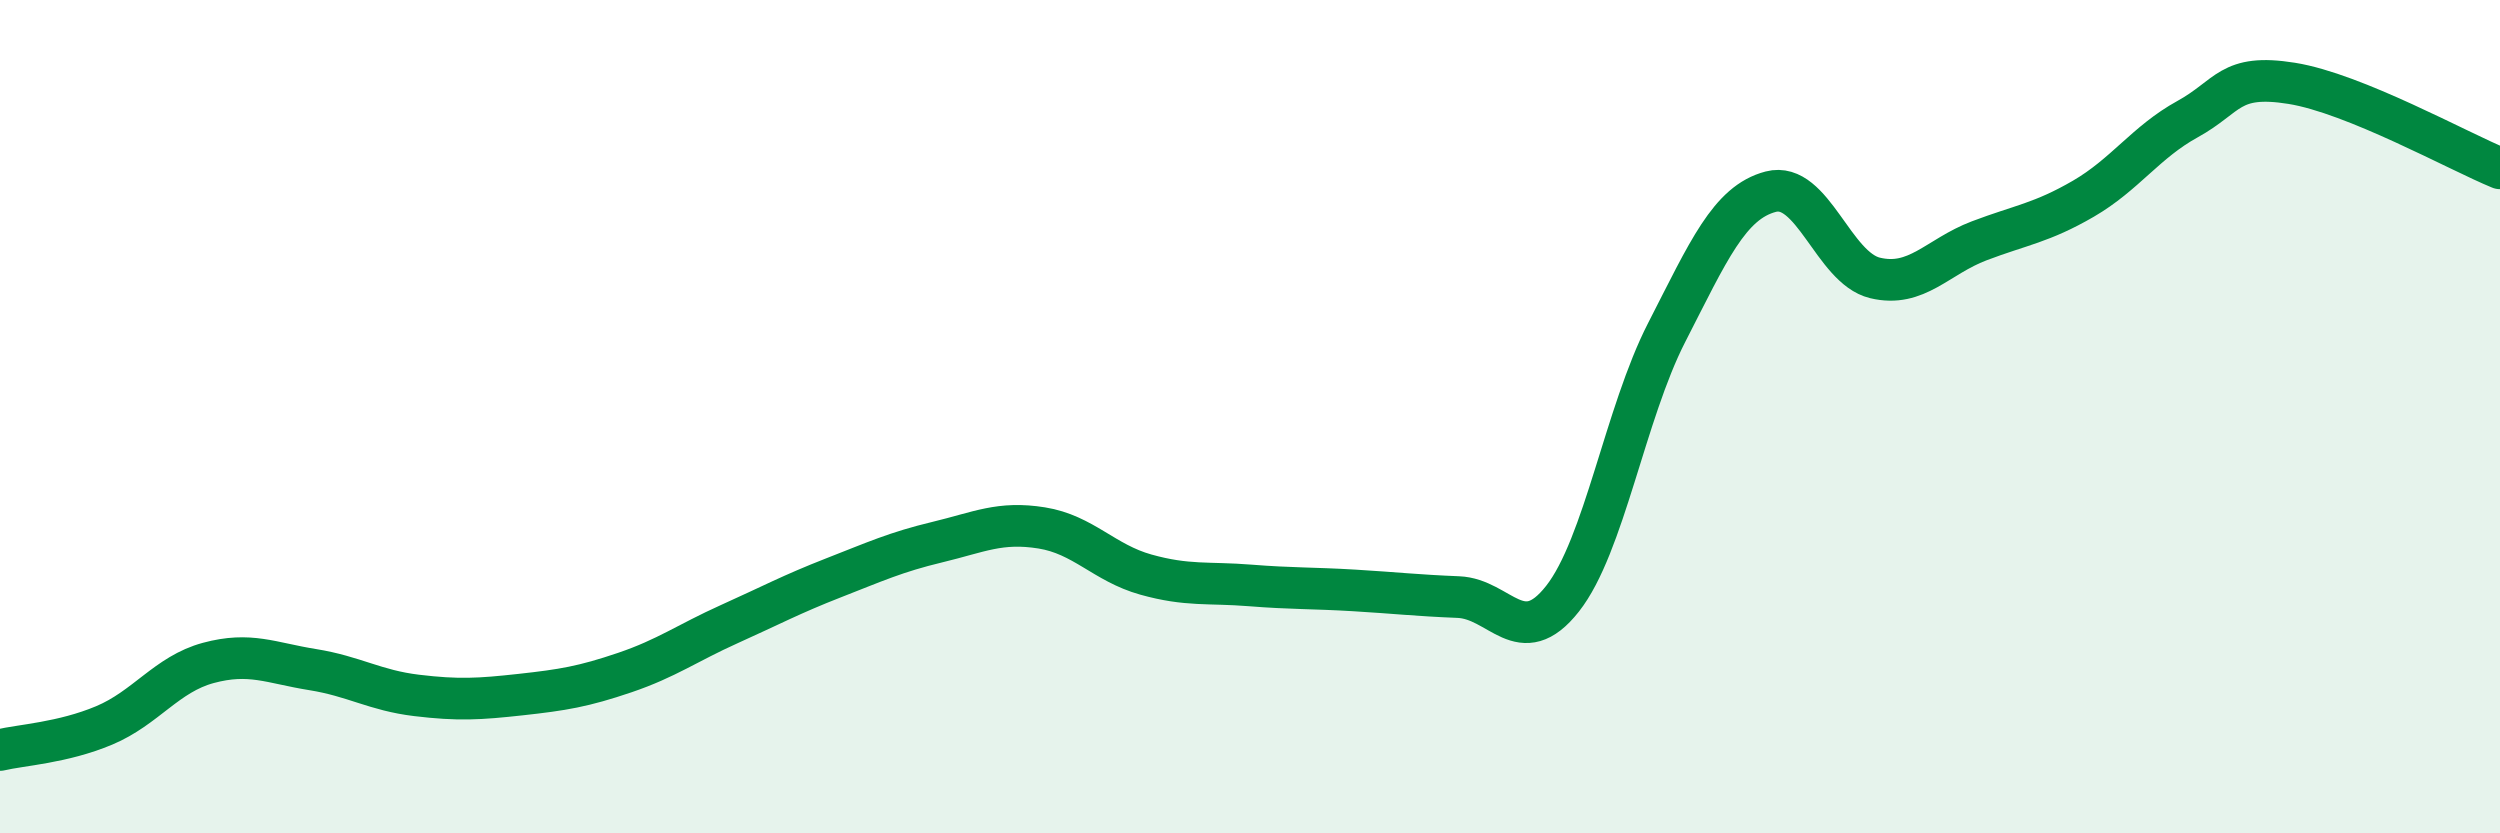
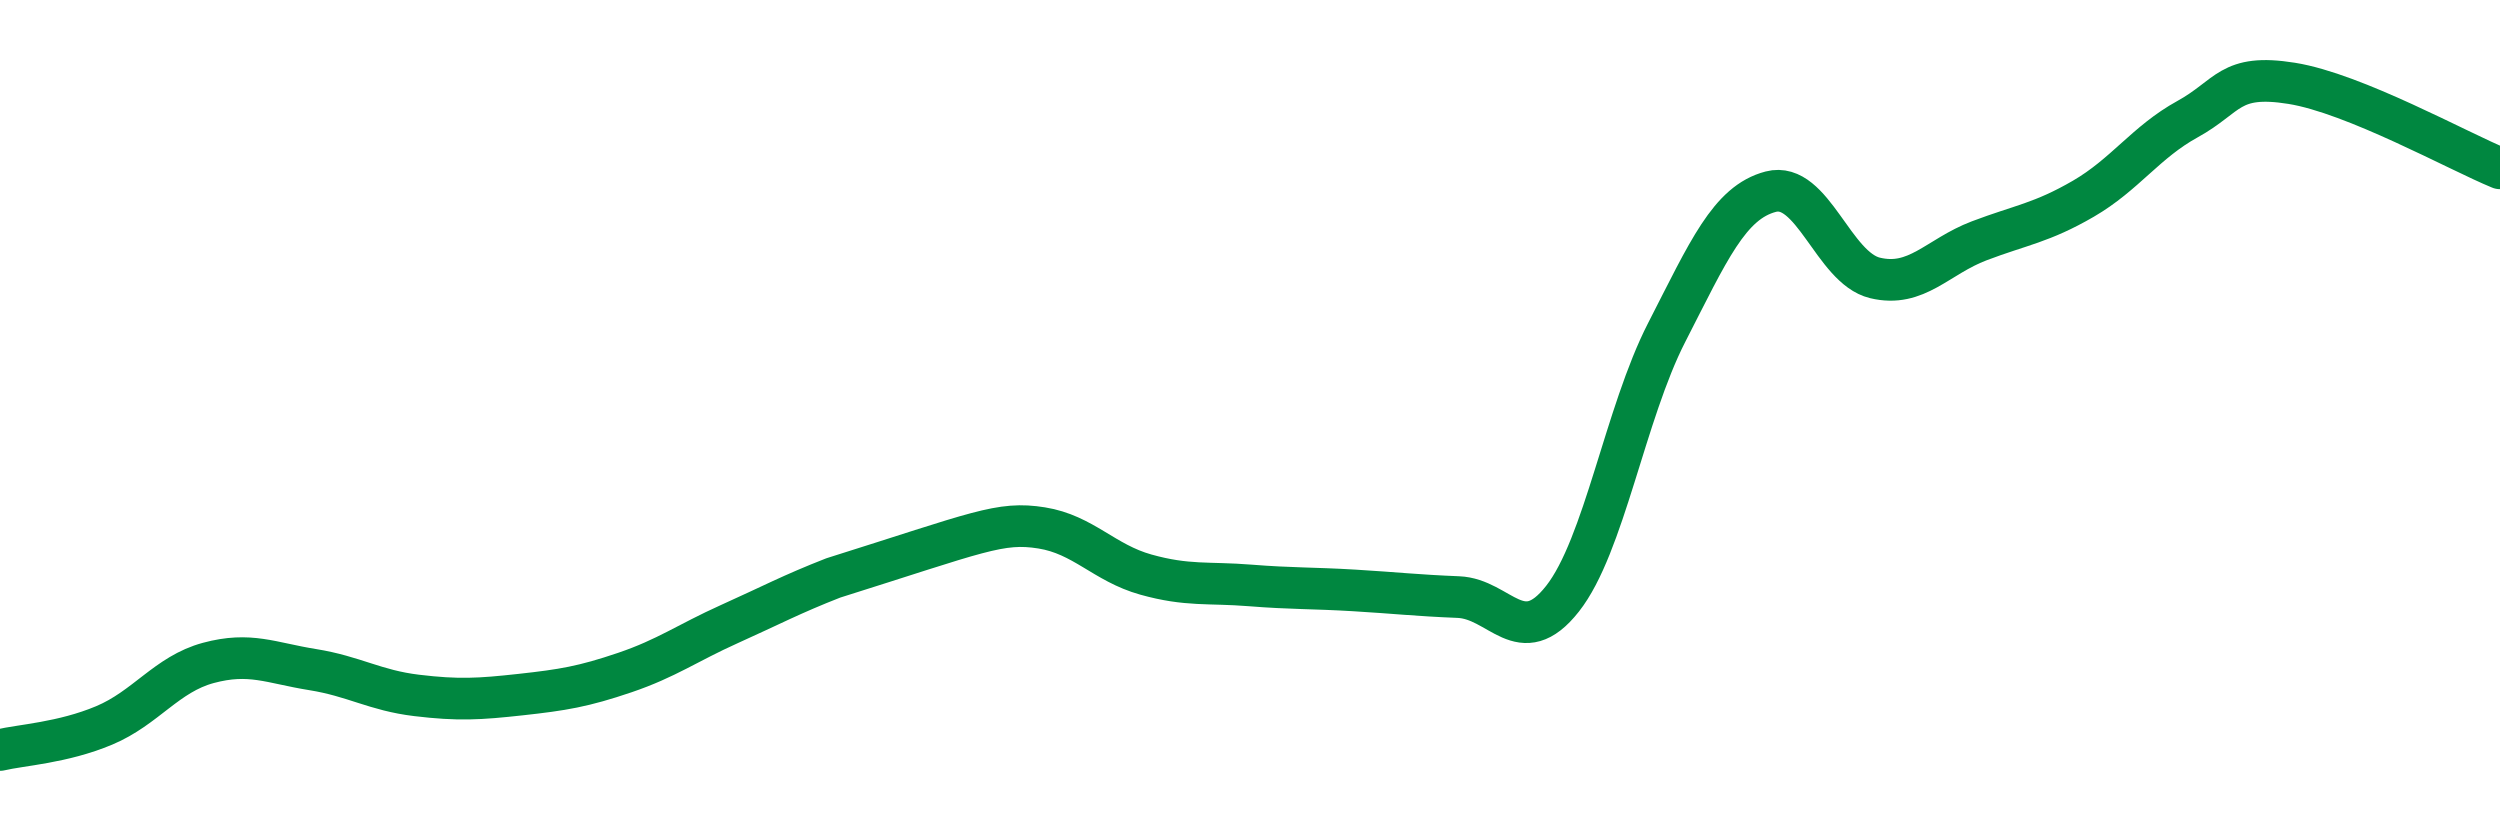
<svg xmlns="http://www.w3.org/2000/svg" width="60" height="20" viewBox="0 0 60 20">
-   <path d="M 0,18 C 0.5,17.88 1.5,17.83 2.5,17.41 C 3.5,16.99 4,16.18 5,15.91 C 6,15.64 6.5,15.91 7.5,16.07 C 8.5,16.23 9,16.57 10,16.69 C 11,16.81 11.5,16.78 12.5,16.67 C 13.5,16.56 14,16.48 15,16.14 C 16,15.8 16.5,15.43 17.5,14.98 C 18.5,14.53 19,14.26 20,13.87 C 21,13.48 21.5,13.25 22.5,13.01 C 23.5,12.77 24,12.51 25,12.67 C 26,12.83 26.5,13.51 27.5,13.79 C 28.5,14.07 29,13.97 30,14.05 C 31,14.13 31.5,14.11 32.5,14.17 C 33.5,14.23 34,14.29 35,14.33 C 36,14.37 36.5,15.64 37.5,14.37 C 38.5,13.1 39,9.93 40,7.98 C 41,6.03 41.5,4.86 42.5,4.6 C 43.5,4.34 44,6.43 45,6.67 C 46,6.91 46.5,6.16 47.5,5.78 C 48.5,5.4 49,5.35 50,4.77 C 51,4.19 51.5,3.41 52.5,2.86 C 53.5,2.31 53.5,1.76 55,2 C 56.5,2.24 59,3.63 60,4.04L60 20L0 20Z" fill="#008740" opacity="0.1" stroke-linecap="round" stroke-linejoin="round" />
-   <path d="M 0,18 C 0.5,17.88 1.5,17.83 2.5,17.41 C 3.5,16.99 4,16.18 5,15.91 C 6,15.64 6.5,15.91 7.5,16.07 C 8.5,16.23 9,16.57 10,16.69 C 11,16.81 11.5,16.78 12.5,16.67 C 13.5,16.56 14,16.48 15,16.14 C 16,15.8 16.5,15.43 17.5,14.98 C 18.5,14.53 19,14.26 20,13.87 C 21,13.48 21.5,13.25 22.5,13.01 C 23.5,12.77 24,12.51 25,12.67 C 26,12.83 26.5,13.51 27.5,13.79 C 28.5,14.07 29,13.97 30,14.05 C 31,14.13 31.5,14.11 32.5,14.17 C 33.5,14.23 34,14.29 35,14.33 C 36,14.37 36.5,15.64 37.5,14.37 C 38.5,13.1 39,9.93 40,7.98 C 41,6.03 41.5,4.86 42.5,4.6 C 43.5,4.34 44,6.43 45,6.67 C 46,6.91 46.5,6.16 47.5,5.78 C 48.5,5.4 49,5.35 50,4.77 C 51,4.19 51.5,3.41 52.5,2.86 C 53.5,2.31 53.5,1.76 55,2 C 56.5,2.24 59,3.63 60,4.04" stroke="#008740" stroke-width="1" fill="none" stroke-linecap="round" stroke-linejoin="round" />
+   <path d="M 0,18 C 0.5,17.88 1.5,17.83 2.5,17.41 C 3.5,16.99 4,16.18 5,15.91 C 6,15.64 6.5,15.91 7.5,16.07 C 8.5,16.23 9,16.57 10,16.69 C 11,16.81 11.5,16.78 12.5,16.67 C 13.5,16.56 14,16.48 15,16.14 C 16,15.8 16.5,15.43 17.5,14.98 C 18.5,14.53 19,14.26 20,13.87 C 23.5,12.77 24,12.51 25,12.67 C 26,12.83 26.5,13.51 27.5,13.79 C 28.5,14.07 29,13.97 30,14.05 C 31,14.13 31.5,14.11 32.5,14.17 C 33.5,14.23 34,14.29 35,14.33 C 36,14.37 36.5,15.64 37.5,14.37 C 38.5,13.1 39,9.93 40,7.98 C 41,6.03 41.5,4.86 42.5,4.6 C 43.5,4.34 44,6.43 45,6.67 C 46,6.91 46.5,6.16 47.5,5.78 C 48.5,5.4 49,5.35 50,4.77 C 51,4.19 51.5,3.41 52.5,2.86 C 53.5,2.31 53.5,1.76 55,2 C 56.5,2.24 59,3.63 60,4.04" stroke="#008740" stroke-width="1" fill="none" stroke-linecap="round" stroke-linejoin="round" />
</svg>